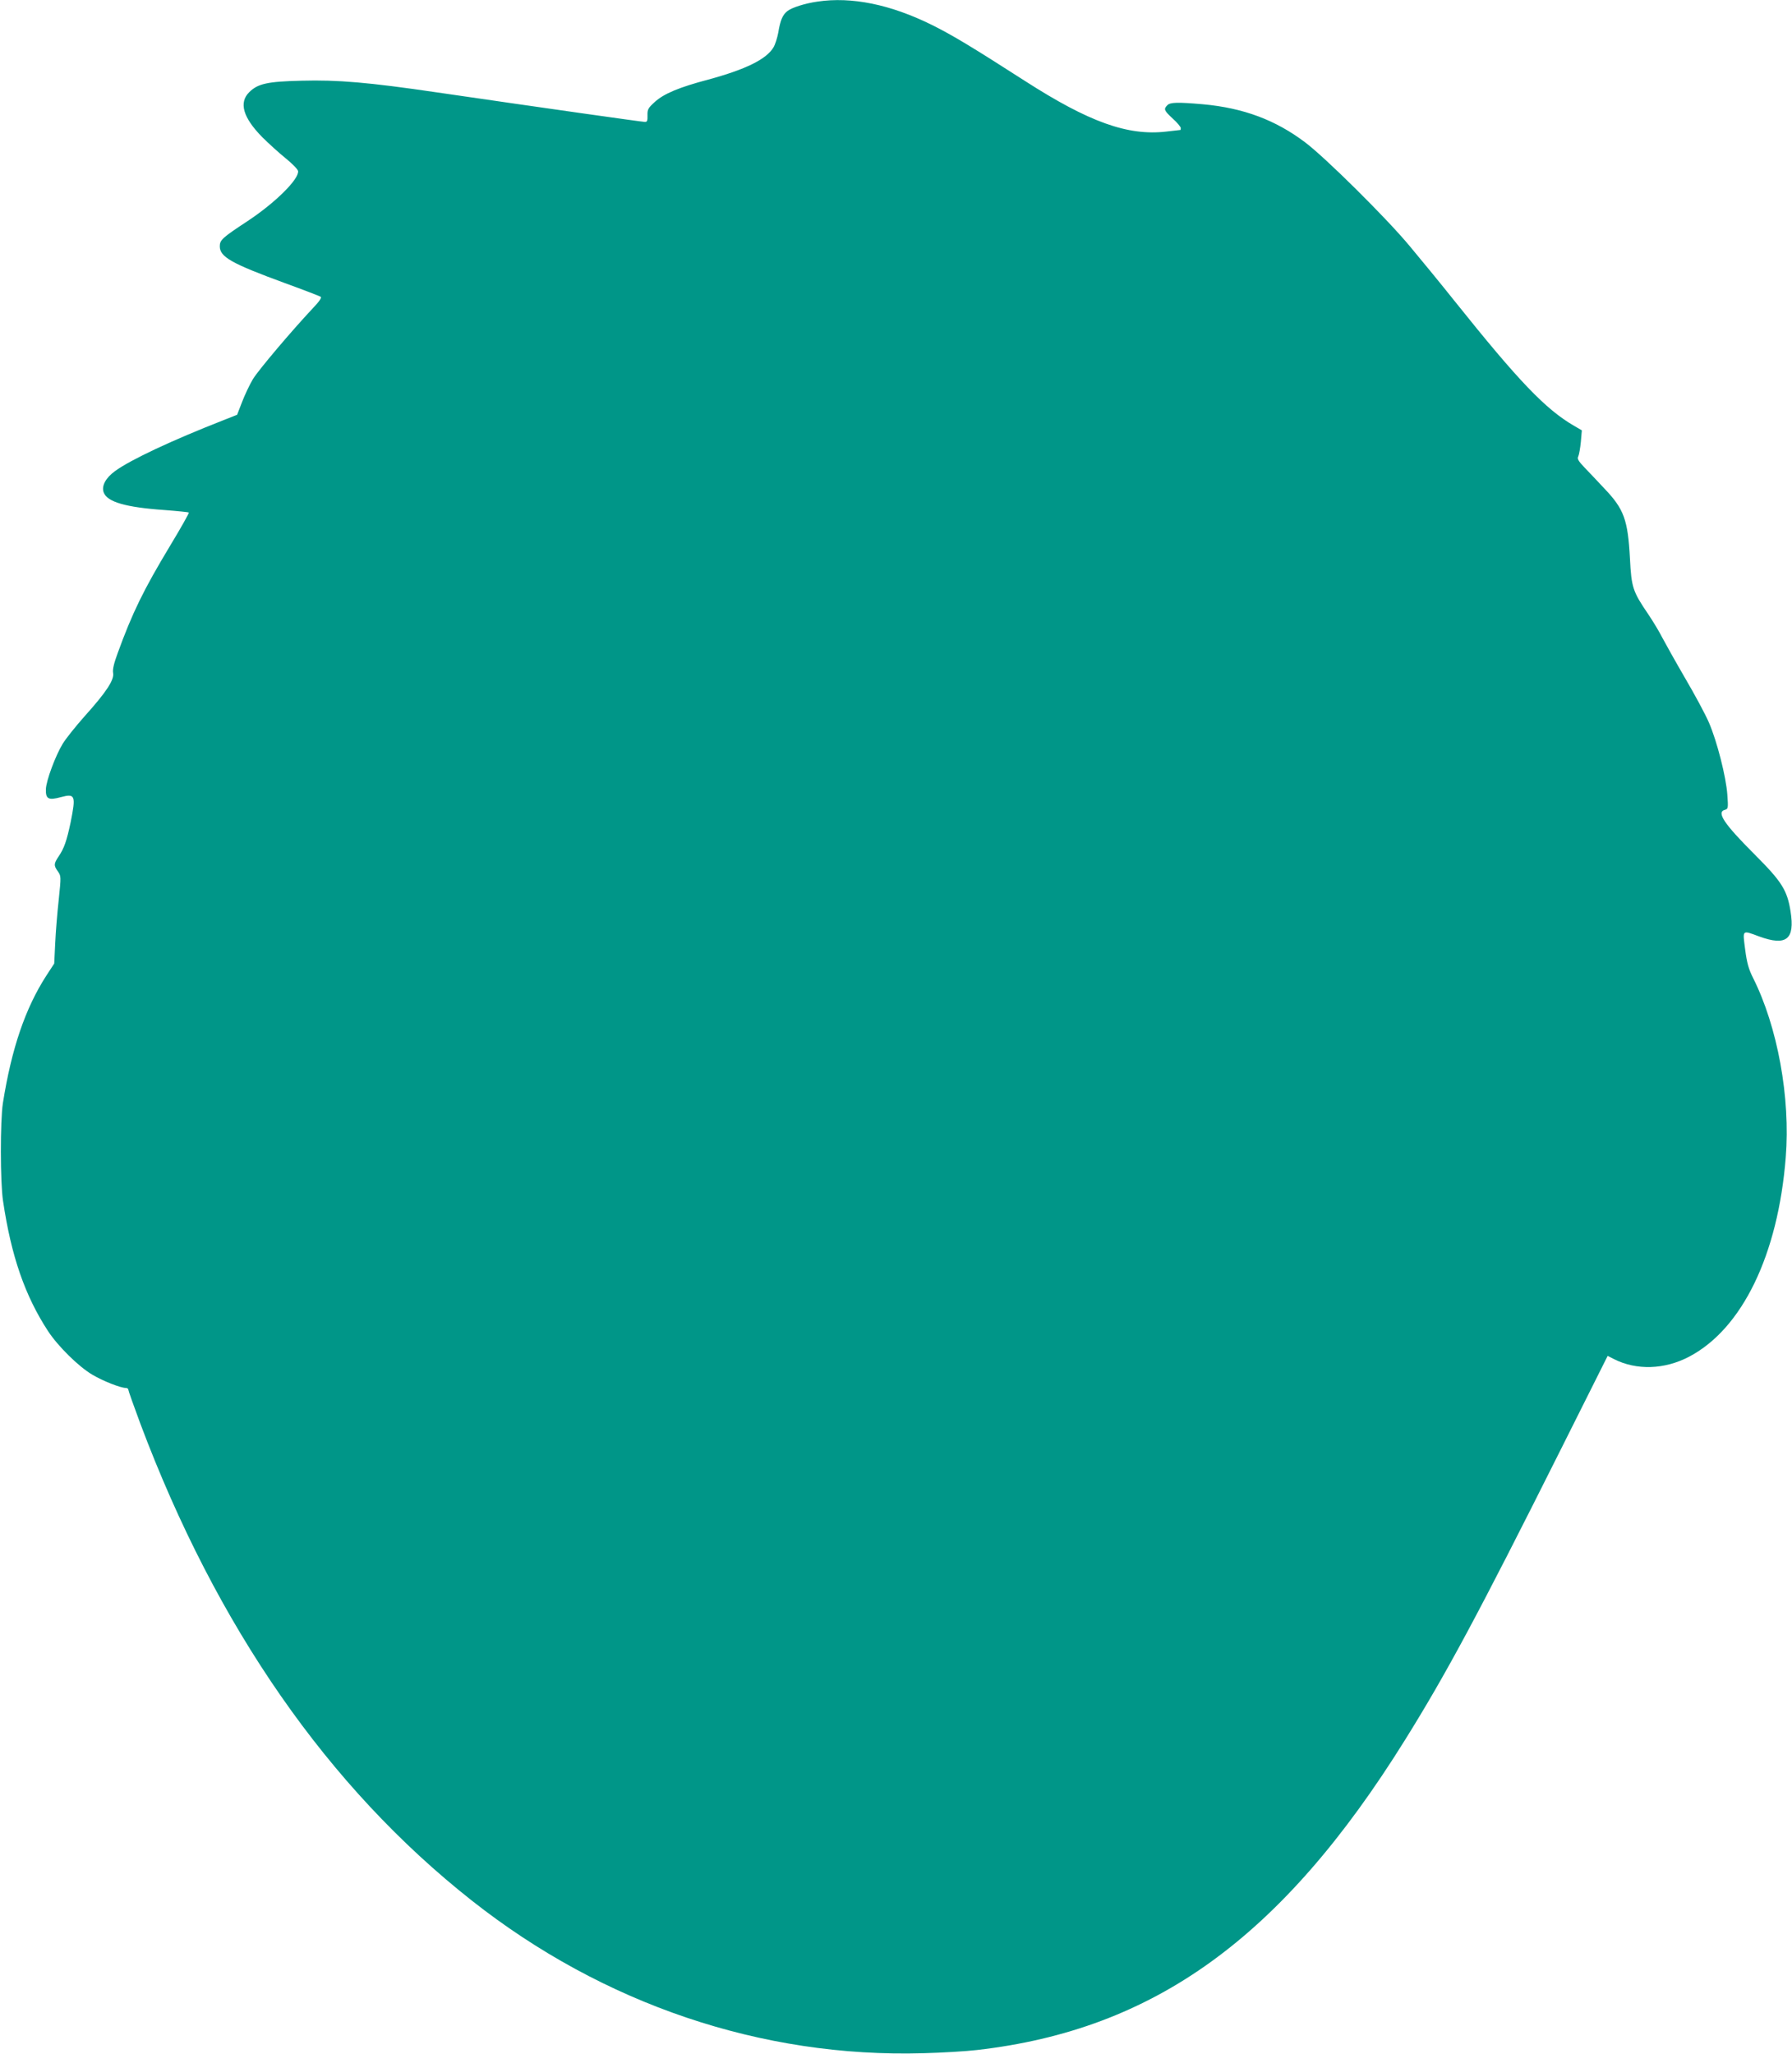
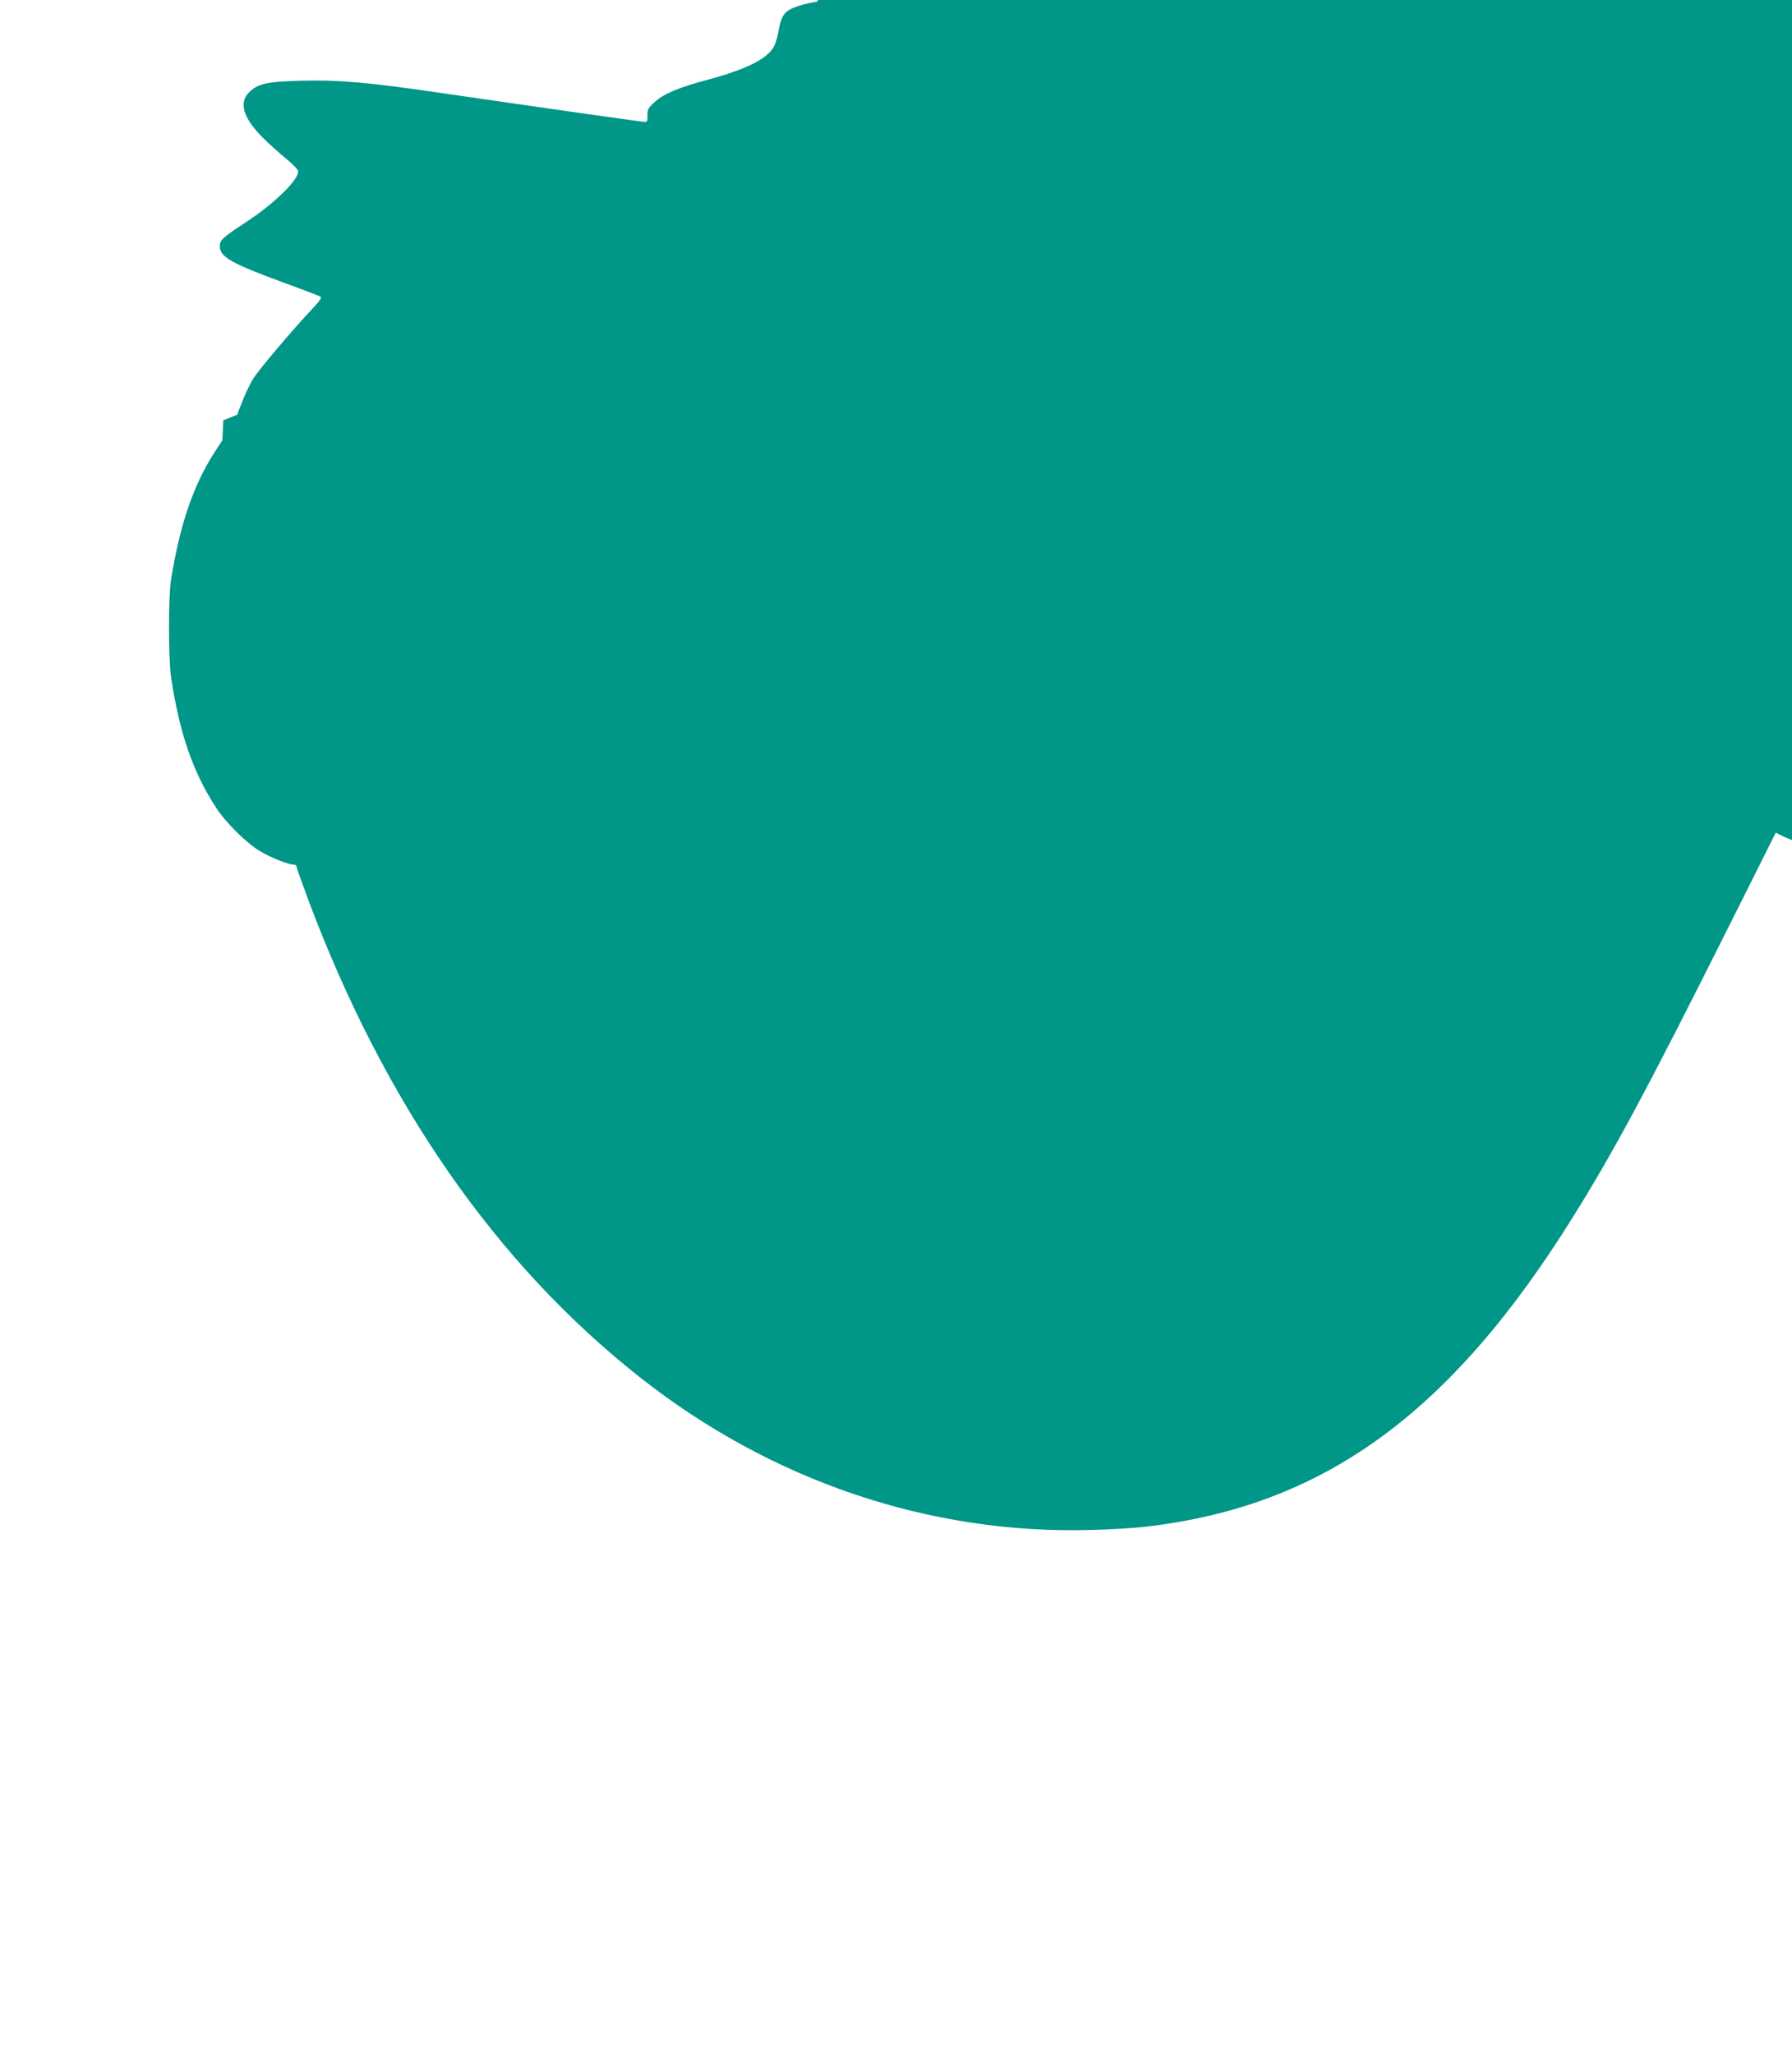
<svg xmlns="http://www.w3.org/2000/svg" version="1.0" width="1117pt" height="1280pt" viewBox="0 0 1117 1280" preserveAspectRatio="xMidYMid meet">
  <g transform="translate(0,1280) scale(0.1,-0.1)" fill="#009688" stroke="none">
-     <path d="M5095 12790 c-77 -11 -159 -37 -187 -59 -30 -24 -44 -56 -57 -135 -6 -32 -19 -73 -29 -90 -44 -75 -172 -138 -407 -202 -182 -48 -277 -88 -333 -139 -42 -38 -47 -47 -46 -84 1 -32 -2 -41 -15 -41 -16 0 -624 86 -1296 184 -429 63 -619 79 -845 73 -212 -5 -273 -18 -327 -72 -65 -65 -38 -158 81 -279 39 -39 105 -99 146 -132 41 -33 76 -69 78 -80 7 -50 -143 -199 -318 -314 -155 -102 -170 -116 -170 -155 0 -66 72 -107 405 -229 116 -42 216 -81 223 -85 9 -5 -5 -27 -48 -72 -135 -144 -337 -383 -373 -441 -21 -35 -51 -99 -68 -143 l-31 -80 -86 -34 c-317 -124 -580 -247 -675 -317 -58 -42 -85 -92 -71 -132 21 -60 136 -94 384 -111 79 -6 145 -13 147 -15 3 -3 -49 -95 -116 -206 -167 -277 -236 -419 -327 -669 -24 -65 -33 -103 -29 -125 8 -42 -41 -118 -176 -268 -57 -64 -119 -142 -138 -173 -46 -76 -103 -230 -105 -283 -2 -62 16 -71 93 -50 90 24 95 11 61 -158 -24 -113 -40 -161 -75 -212 -30 -45 -31 -56 -4 -93 20 -29 20 -31 5 -177 -9 -81 -19 -203 -22 -272 l-6 -125 -49 -75 c-132 -205 -217 -455 -271 -795 -17 -109 -17 -495 1 -610 51 -344 137 -591 280 -810 62 -95 191 -222 276 -272 67 -40 177 -83 210 -83 8 0 15 -5 15 -11 0 -6 34 -102 75 -212 476 -1267 1169 -2264 2065 -2971 820 -647 1809 -981 2815 -952 116 3 266 12 335 20 1107 127 1901 701 2667 1931 257 412 460 790 967 1802 l297 593 39 -20 c140 -71 315 -66 469 15 331 174 554 635 602 1242 30 371 -51 815 -204 1119 -27 54 -38 92 -49 177 -16 125 -21 121 87 81 170 -62 224 -19 196 156 -21 133 -55 186 -224 355 -191 191 -240 264 -185 278 20 6 21 10 15 94 -8 112 -64 332 -114 448 -21 50 -89 176 -150 280 -61 105 -124 218 -142 252 -17 34 -56 99 -87 145 -96 141 -105 166 -114 346 -13 243 -37 309 -159 437 -41 44 -97 103 -124 131 -40 42 -47 55 -39 70 5 11 12 51 16 91 l6 71 -48 28 c-178 103 -346 279 -742 774 -90 113 -219 270 -286 350 -147 176 -525 550 -649 643 -184 139 -384 214 -635 237 -160 14 -206 13 -224 -6 -24 -24 -20 -33 34 -83 28 -25 50 -52 50 -59 0 -6 -1 -12 -2 -12 -2 0 -41 -5 -88 -10 -240 -28 -482 59 -882 316 -327 210 -451 285 -580 349 -257 127 -499 177 -713 145z" />
+     <path d="M5095 12790 c-77 -11 -159 -37 -187 -59 -30 -24 -44 -56 -57 -135 -6 -32 -19 -73 -29 -90 -44 -75 -172 -138 -407 -202 -182 -48 -277 -88 -333 -139 -42 -38 -47 -47 -46 -84 1 -32 -2 -41 -15 -41 -16 0 -624 86 -1296 184 -429 63 -619 79 -845 73 -212 -5 -273 -18 -327 -72 -65 -65 -38 -158 81 -279 39 -39 105 -99 146 -132 41 -33 76 -69 78 -80 7 -50 -143 -199 -318 -314 -155 -102 -170 -116 -170 -155 0 -66 72 -107 405 -229 116 -42 216 -81 223 -85 9 -5 -5 -27 -48 -72 -135 -144 -337 -383 -373 -441 -21 -35 -51 -99 -68 -143 l-31 -80 -86 -34 l-6 -125 -49 -75 c-132 -205 -217 -455 -271 -795 -17 -109 -17 -495 1 -610 51 -344 137 -591 280 -810 62 -95 191 -222 276 -272 67 -40 177 -83 210 -83 8 0 15 -5 15 -11 0 -6 34 -102 75 -212 476 -1267 1169 -2264 2065 -2971 820 -647 1809 -981 2815 -952 116 3 266 12 335 20 1107 127 1901 701 2667 1931 257 412 460 790 967 1802 l297 593 39 -20 c140 -71 315 -66 469 15 331 174 554 635 602 1242 30 371 -51 815 -204 1119 -27 54 -38 92 -49 177 -16 125 -21 121 87 81 170 -62 224 -19 196 156 -21 133 -55 186 -224 355 -191 191 -240 264 -185 278 20 6 21 10 15 94 -8 112 -64 332 -114 448 -21 50 -89 176 -150 280 -61 105 -124 218 -142 252 -17 34 -56 99 -87 145 -96 141 -105 166 -114 346 -13 243 -37 309 -159 437 -41 44 -97 103 -124 131 -40 42 -47 55 -39 70 5 11 12 51 16 91 l6 71 -48 28 c-178 103 -346 279 -742 774 -90 113 -219 270 -286 350 -147 176 -525 550 -649 643 -184 139 -384 214 -635 237 -160 14 -206 13 -224 -6 -24 -24 -20 -33 34 -83 28 -25 50 -52 50 -59 0 -6 -1 -12 -2 -12 -2 0 -41 -5 -88 -10 -240 -28 -482 59 -882 316 -327 210 -451 285 -580 349 -257 127 -499 177 -713 145z" />
  </g>
</svg>